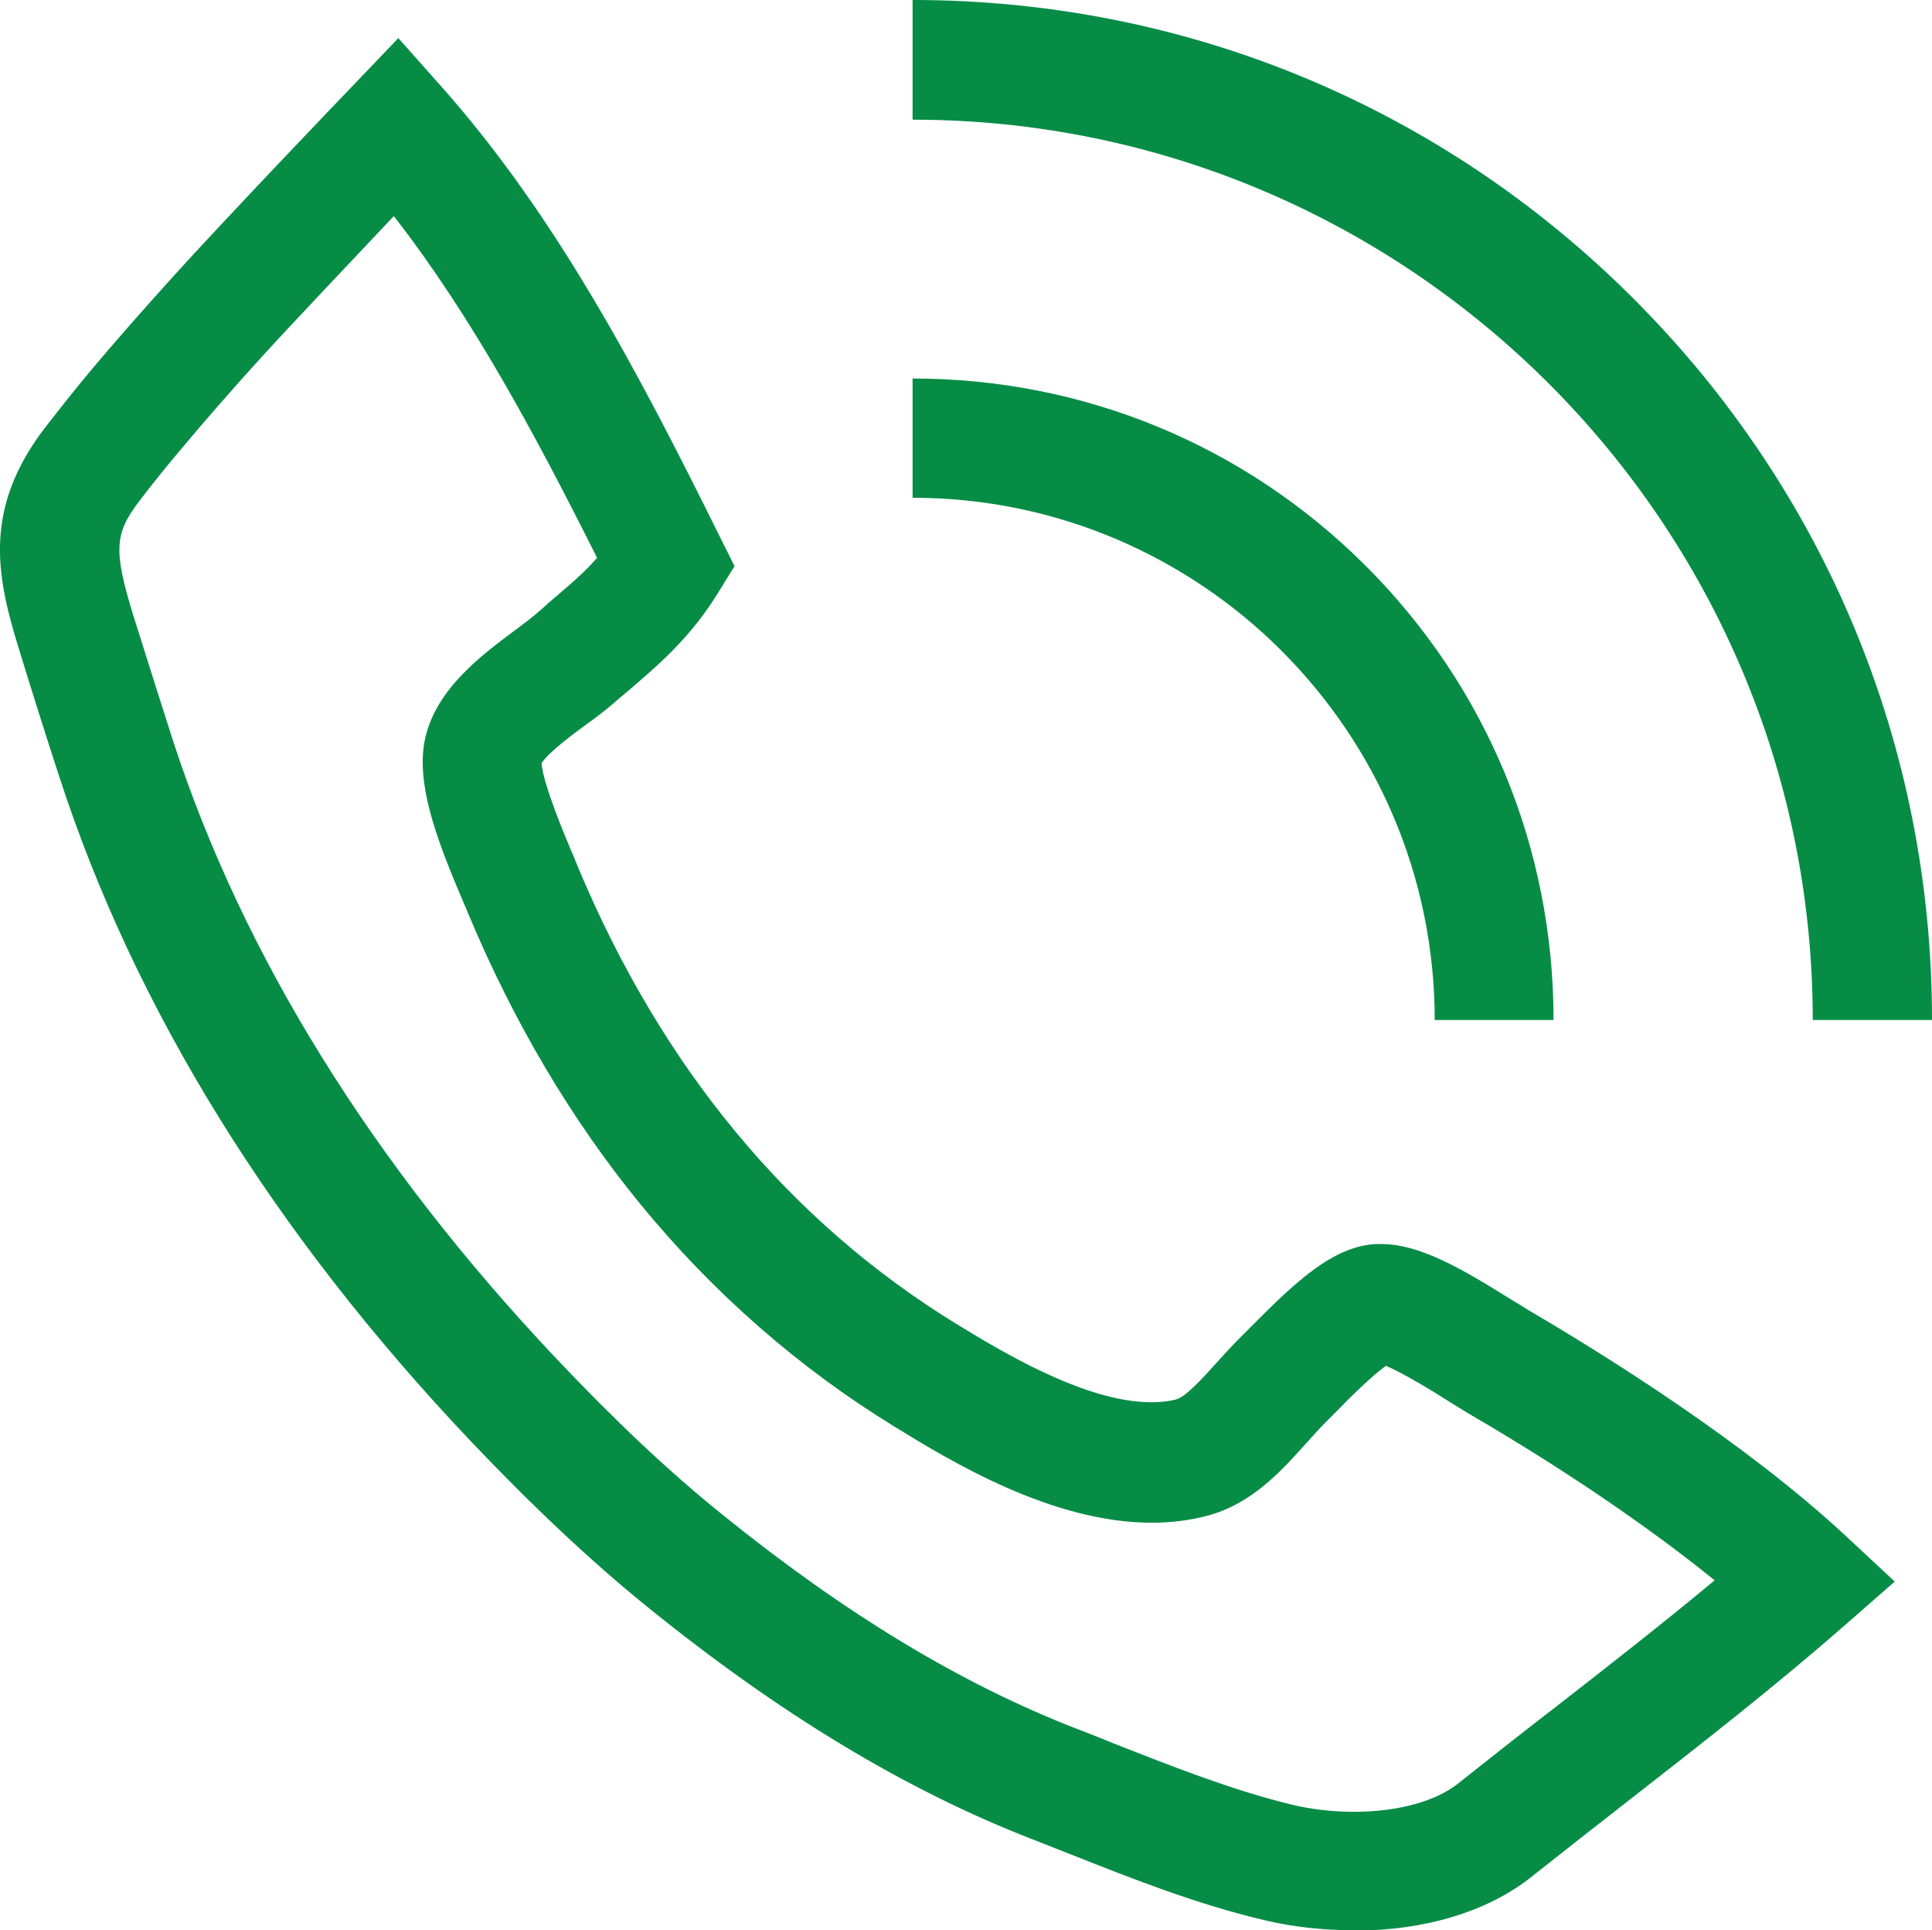
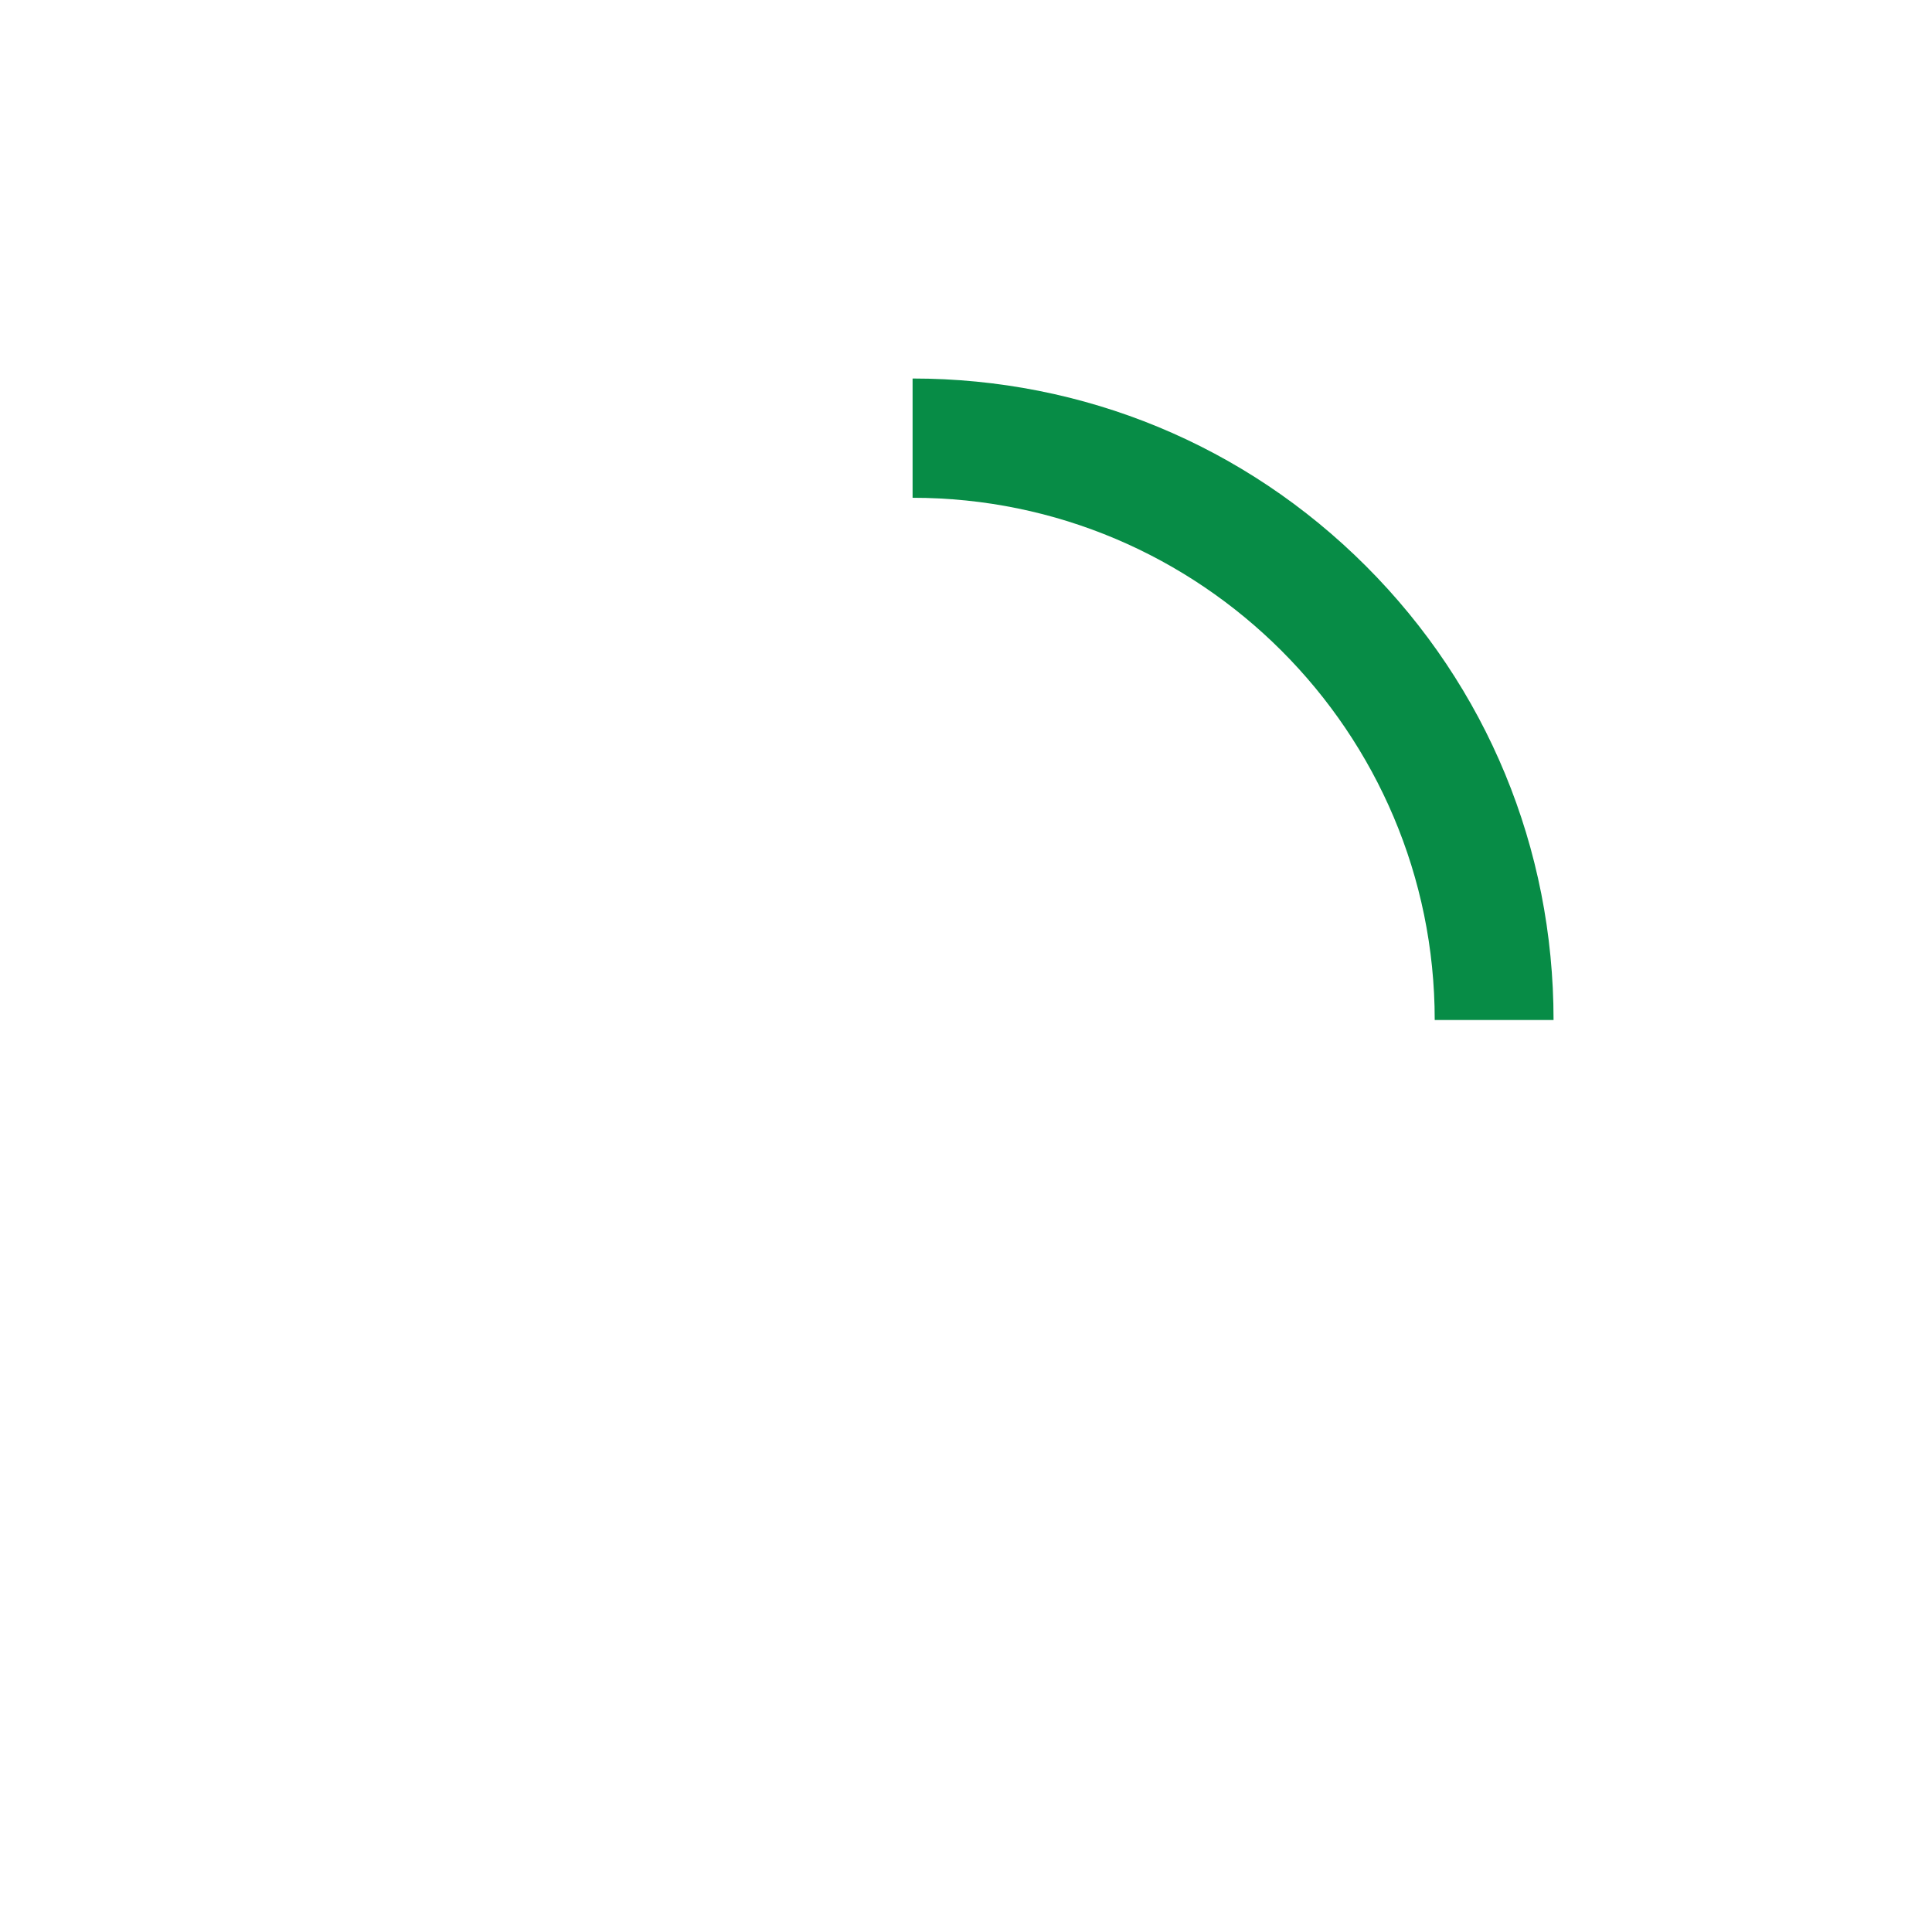
<svg xmlns="http://www.w3.org/2000/svg" id="Layer_1" data-name="Layer 1" viewBox="0 0 46.66 46.61">
  <defs>
    <style> .cls-1 { fill: none; } .cls-2 { fill: #078c46; } .cls-3 { clip-path: url(#clippath); } </style>
    <clipPath id="clippath">
      <rect class="cls-1" width="46.66" height="46.61" />
    </clipPath>
  </defs>
  <g class="cls-3">
-     <path class="cls-2" d="M9.51,5.22c-1.02,1.08-2.48,2.62-3.2,3.41-.62.68-1.34,1.5-2.05,2.35-.3.36-.6.73-.88,1.1-.62.8-.64,1.21-.17,2.75.34,1.09.66,2.09.97,3.06,1.69,5.18,4.8,10.2,9.25,14.91,1.42,1.5,2.72,2.73,4,3.76,2.98,2.41,5.78,4.1,8.56,5.18.32.12.64.25.96.38,1.4.55,2.85,1.12,4.26,1.46.46.11.98.17,1.49.17,1.05,0,1.97-.25,2.51-.68.78-.62,1.58-1.25,2.36-1.85,1.27-.99,2.58-2.01,3.84-3.06-1.58-1.28-3.63-2.68-5.93-4.02-.15-.09-.33-.2-.52-.32-.31-.2-1.08-.67-1.49-.84-.35.25-.94.84-1.21,1.12-.08.08-.15.15-.22.22-.18.18-.35.37-.52.56-.61.68-1.31,1.44-2.36,1.72-.42.11-.87.17-1.34.17-2.43,0-4.88-1.5-6.2-2.31-2.32-1.42-4.4-3.24-6.16-5.39-1.66-2.03-3.05-4.38-4.14-6.98-.03-.08-.07-.17-.11-.26-.62-1.45-1.11-2.73-.98-3.78.17-1.32,1.36-2.2,2.22-2.84.19-.14.37-.28.49-.38.12-.1.23-.2.34-.3.47-.4.83-.7,1.14-1.06-1.49-2.97-3.01-5.81-4.9-8.24M32.69,46.61c-.73,0-1.47-.08-2.14-.24-1.62-.38-3.17-.99-4.66-1.58-.31-.12-.63-.25-.94-.37-3.07-1.19-6.12-3.03-9.33-5.63-1.37-1.11-2.77-2.43-4.28-4.02C6.59,29.75,3.26,24.37,1.44,18.78c-.32-.98-.64-1.99-.98-3.1-.55-1.77-.88-3.4.64-5.37.31-.4.62-.79.94-1.18.74-.89,1.49-1.73,2.13-2.44,1.19-1.32,4.24-4.51,4.37-4.64l1.08-1.13,1.04,1.17c2.78,3.13,4.77,6.92,6.72,10.86l.36.72-.42.68c-.66,1.06-1.4,1.69-2.18,2.36-.11.09-.22.18-.33.28-.2.17-.42.34-.66.51-.3.22-.92.68-1.07.93.03.49.58,1.8.77,2.24.04.1.08.19.11.27,2.03,4.85,5.11,8.56,9.14,11.03,1,.61,3.08,1.89,4.7,1.89.22,0,.43-.02.61-.07.22-.06.61-.48.95-.86.19-.21.39-.43.62-.66.07-.07.14-.14.21-.21,1.13-1.14,2-1.95,3.02-2.02.05,0,.1,0,.15,0,.92,0,1.92.58,3.12,1.33.17.1.33.2.44.27,1.81,1.06,5.22,3.18,7.67,5.46l1.17,1.09-1.2,1.05c-1.7,1.49-3.5,2.89-5.23,4.24-.77.6-1.56,1.22-2.33,1.83-1.06.85-2.59,1.31-4.31,1.31" />
    <path class="cls-2" d="M37.53,24.63h-2.88c0-6.95-5.65-12.61-12.61-12.61v-2.88c4.14,0,8.03,1.61,10.95,4.53,2.92,2.92,4.53,6.81,4.53,10.96" />
-     <path class="cls-2" d="M46.66,24.63h-2.88c0-11.99-9.75-21.74-21.74-21.74V0C28.62,0,34.8,2.56,39.45,7.21c4.65,4.65,7.21,10.83,7.21,17.42" />
  </g>
</svg>